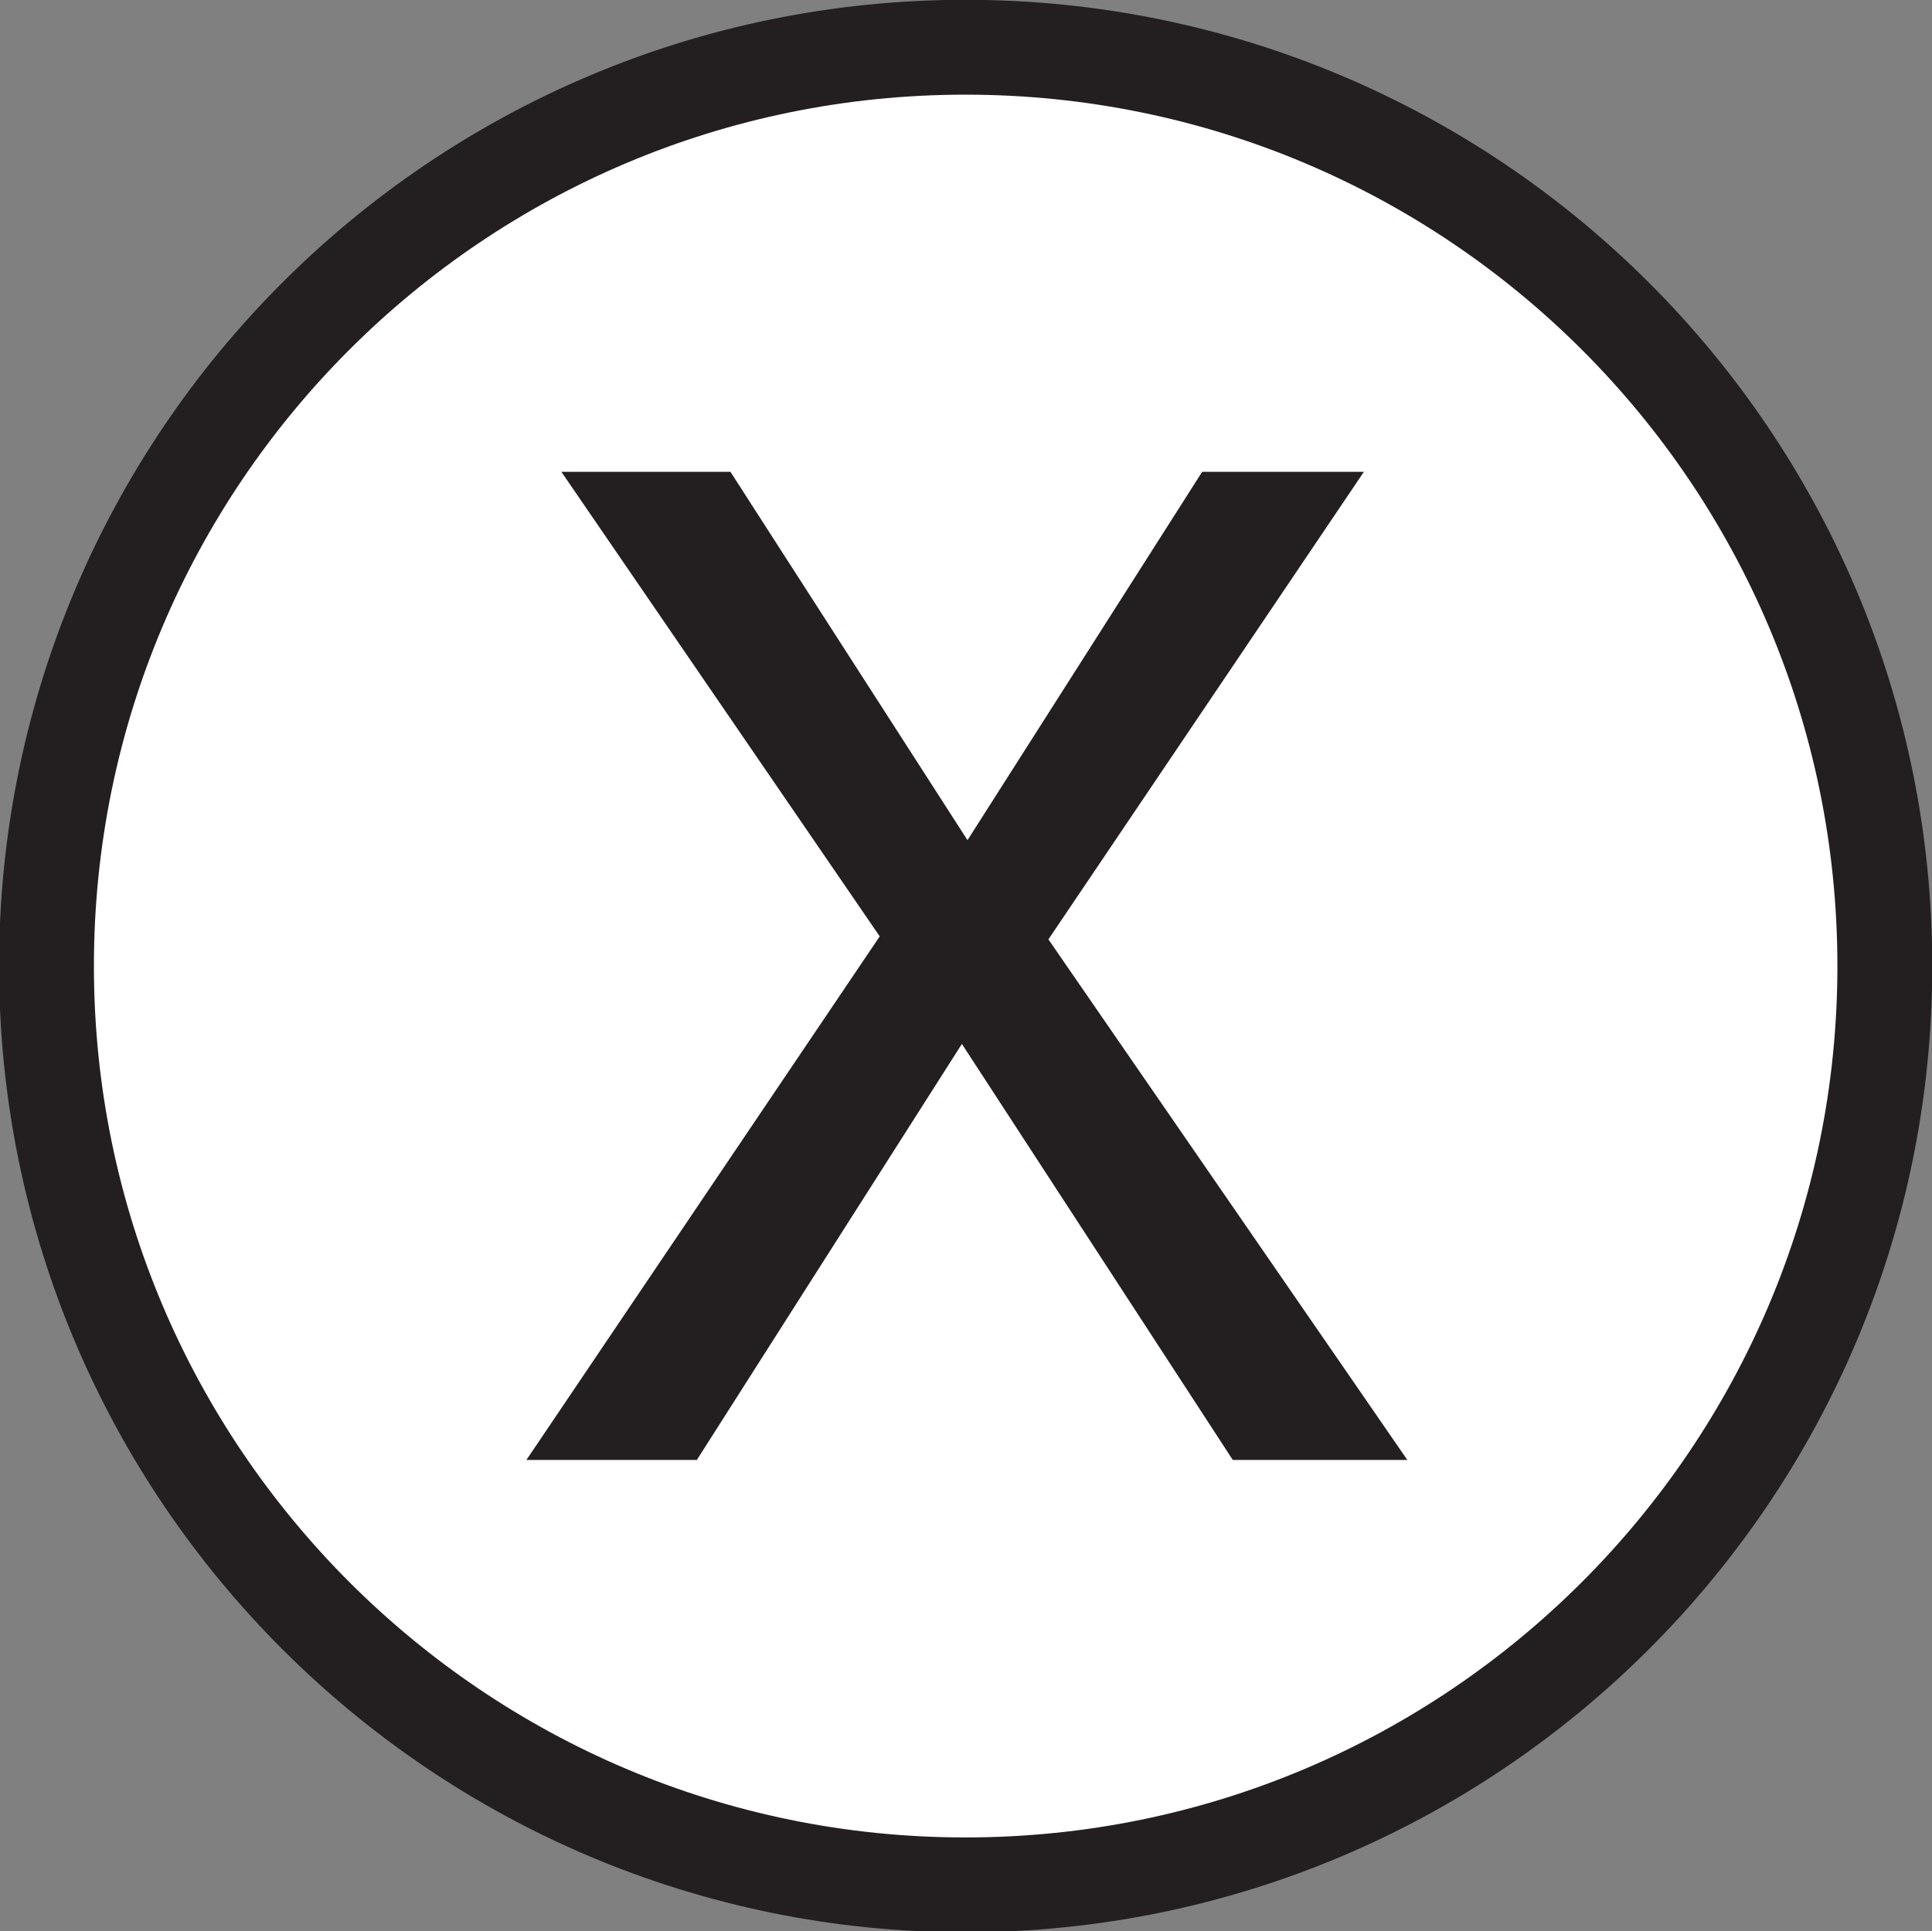
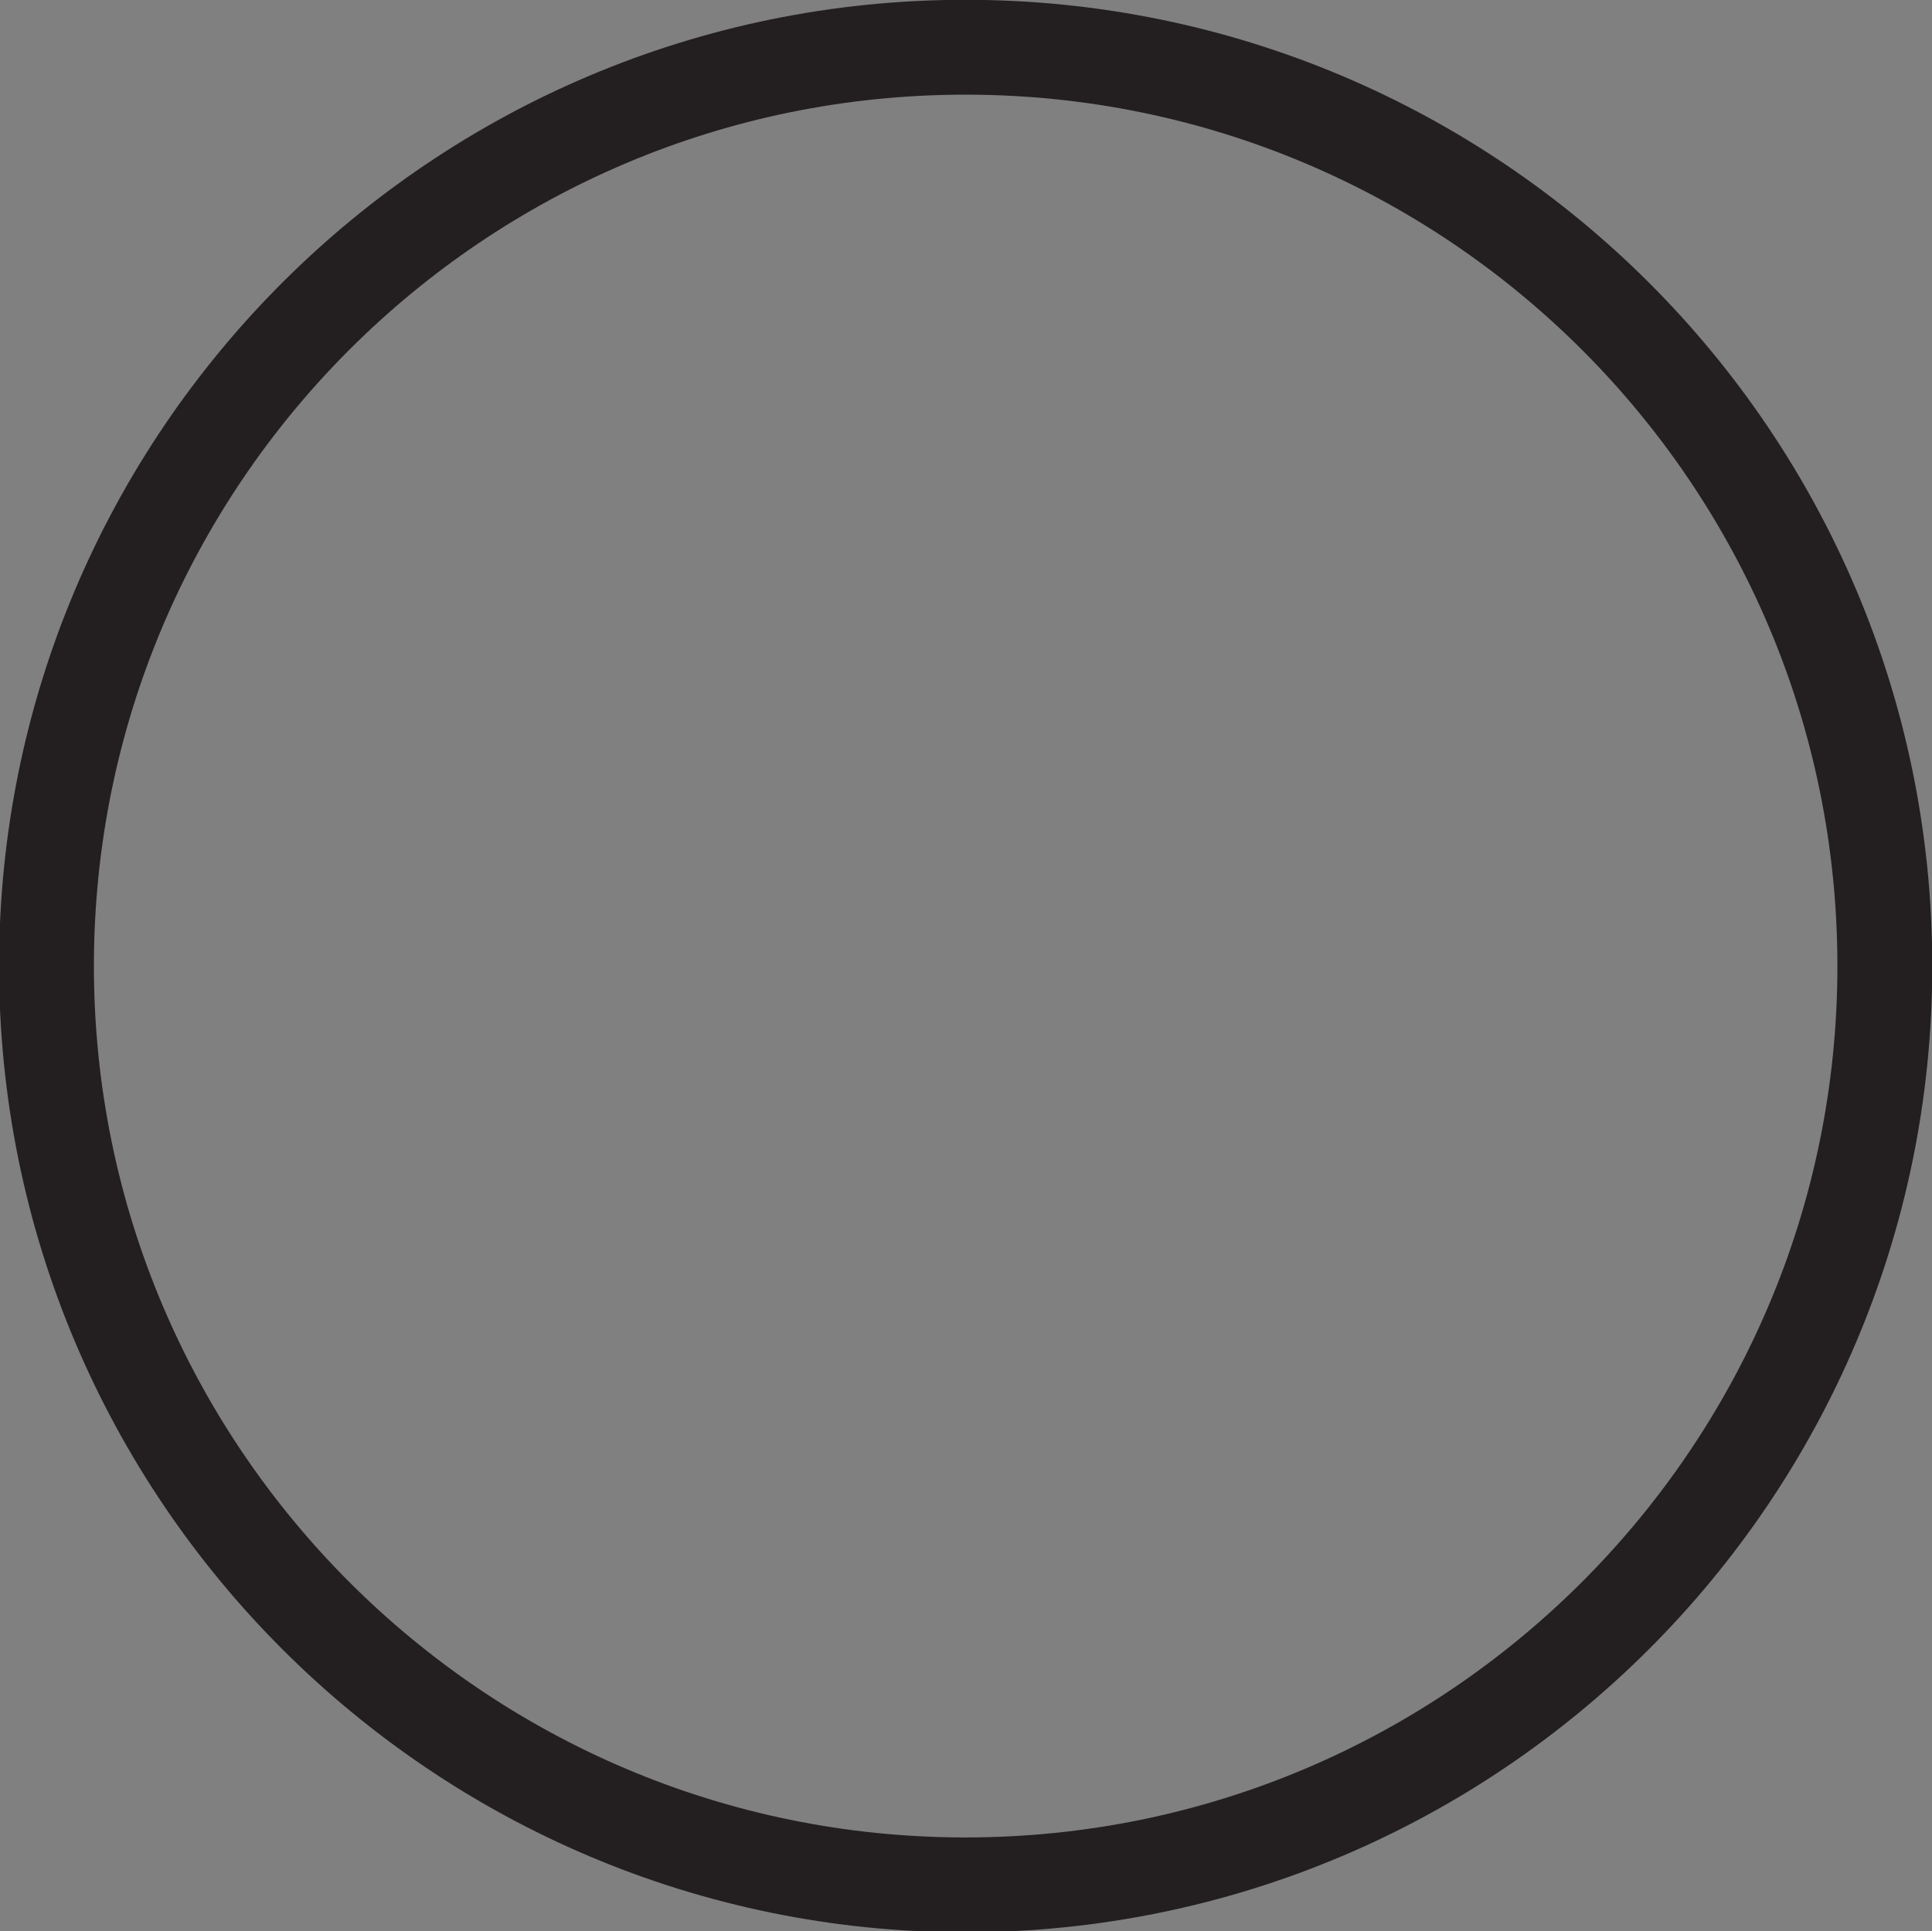
<svg xmlns="http://www.w3.org/2000/svg" xmlns:ns1="http://www.inkscape.org/namespaces/inkscape" xmlns:ns2="http://sodipodi.sourceforge.net/DTD/sodipodi-0.dtd" width="63.5mm" height="63.484mm" viewBox="0 0 63.5 63.484" version="1.1" id="svg8" ns1:version="0.92.3 (2405546, 2018-03-11)" ns2:docname="1.svg">
  <rect x="0" y="0" width="63.5" height="63.484" fill="#808080" stroke="none" />
  <defs id="defs2" />
  <ns2:namedview id="base" pagecolor="#ffffff" bordercolor="#666666" borderopacity="1.0" ns1:pageopacity="0.0" ns1:pageshadow="2" ns1:zoom="0.35" ns1:cx="881.6064" ns1:cy="-540.78338" ns1:document-units="mm" ns1:current-layer="layer1" showgrid="false" ns1:window-width="1920" ns1:window-height="1057" ns1:window-x="-8" ns1:window-y="-8" ns1:window-maximized="1" />
  <g ns1:label="Layer 1" ns1:groupmode="layer" id="layer1" transform="translate(-194.958,-163.368)">
    <g id="g885" transform="matrix(11.592,0,0,11.592,-2064.993,-2402.806)">
      <g id="g1373" transform="matrix(0.353,0,0,-0.353,200.302,224.114)">
-         <path d="m 0,0 c 0,4.078 -3.307,7.381 -7.385,7.381 -4.074,0 -7.381,-3.303 -7.381,-7.381 0,-4.072 3.307,-7.381 7.381,-7.381 C -3.307,-7.381 0,-4.072 0,0" style="fill:#ffffff;fill-opacity:1;fill-rule:nonzero;stroke:none" id="path1375" ns1:connector-curvature="0" />
-       </g>
+         </g>
      <g id="g1377" transform="matrix(0.353,0,0,-0.353,200.302,224.114)">
        <path d="m 0,0 c 0,4.078 -3.307,7.381 -7.385,7.381 -4.074,0 -7.381,-3.303 -7.381,-7.381 0,-4.072 3.307,-7.381 7.381,-7.381 C -3.307,-7.381 0,-4.072 0,0 Z" style="fill:none;stroke:#231f20;stroke-width:0.762;stroke-linecap:butt;stroke-linejoin:miter;stroke-miterlimit:4;stroke-dasharray:none;stroke-opacity:1" id="path1379" ns1:connector-curvature="0" />
      </g>
      <g id="g1381" transform="matrix(0.353,0,0,-0.353,197.701,223.757)">
-         <path d="M 0,0 1.885,2.959 H 3.184 L 0.65,-0.797 3.533,-4.979 H 2.131 l -2.176,3.342 -2.129,-3.342 h -1.369 l 2.838,4.206 -2.557,3.732 h 1.358 z" style="fill:#231f20;fill-opacity:1;fill-rule:nonzero;stroke:none" id="path1383" ns1:connector-curvature="0" />
-       </g>
+         </g>
    </g>
  </g>
</svg>